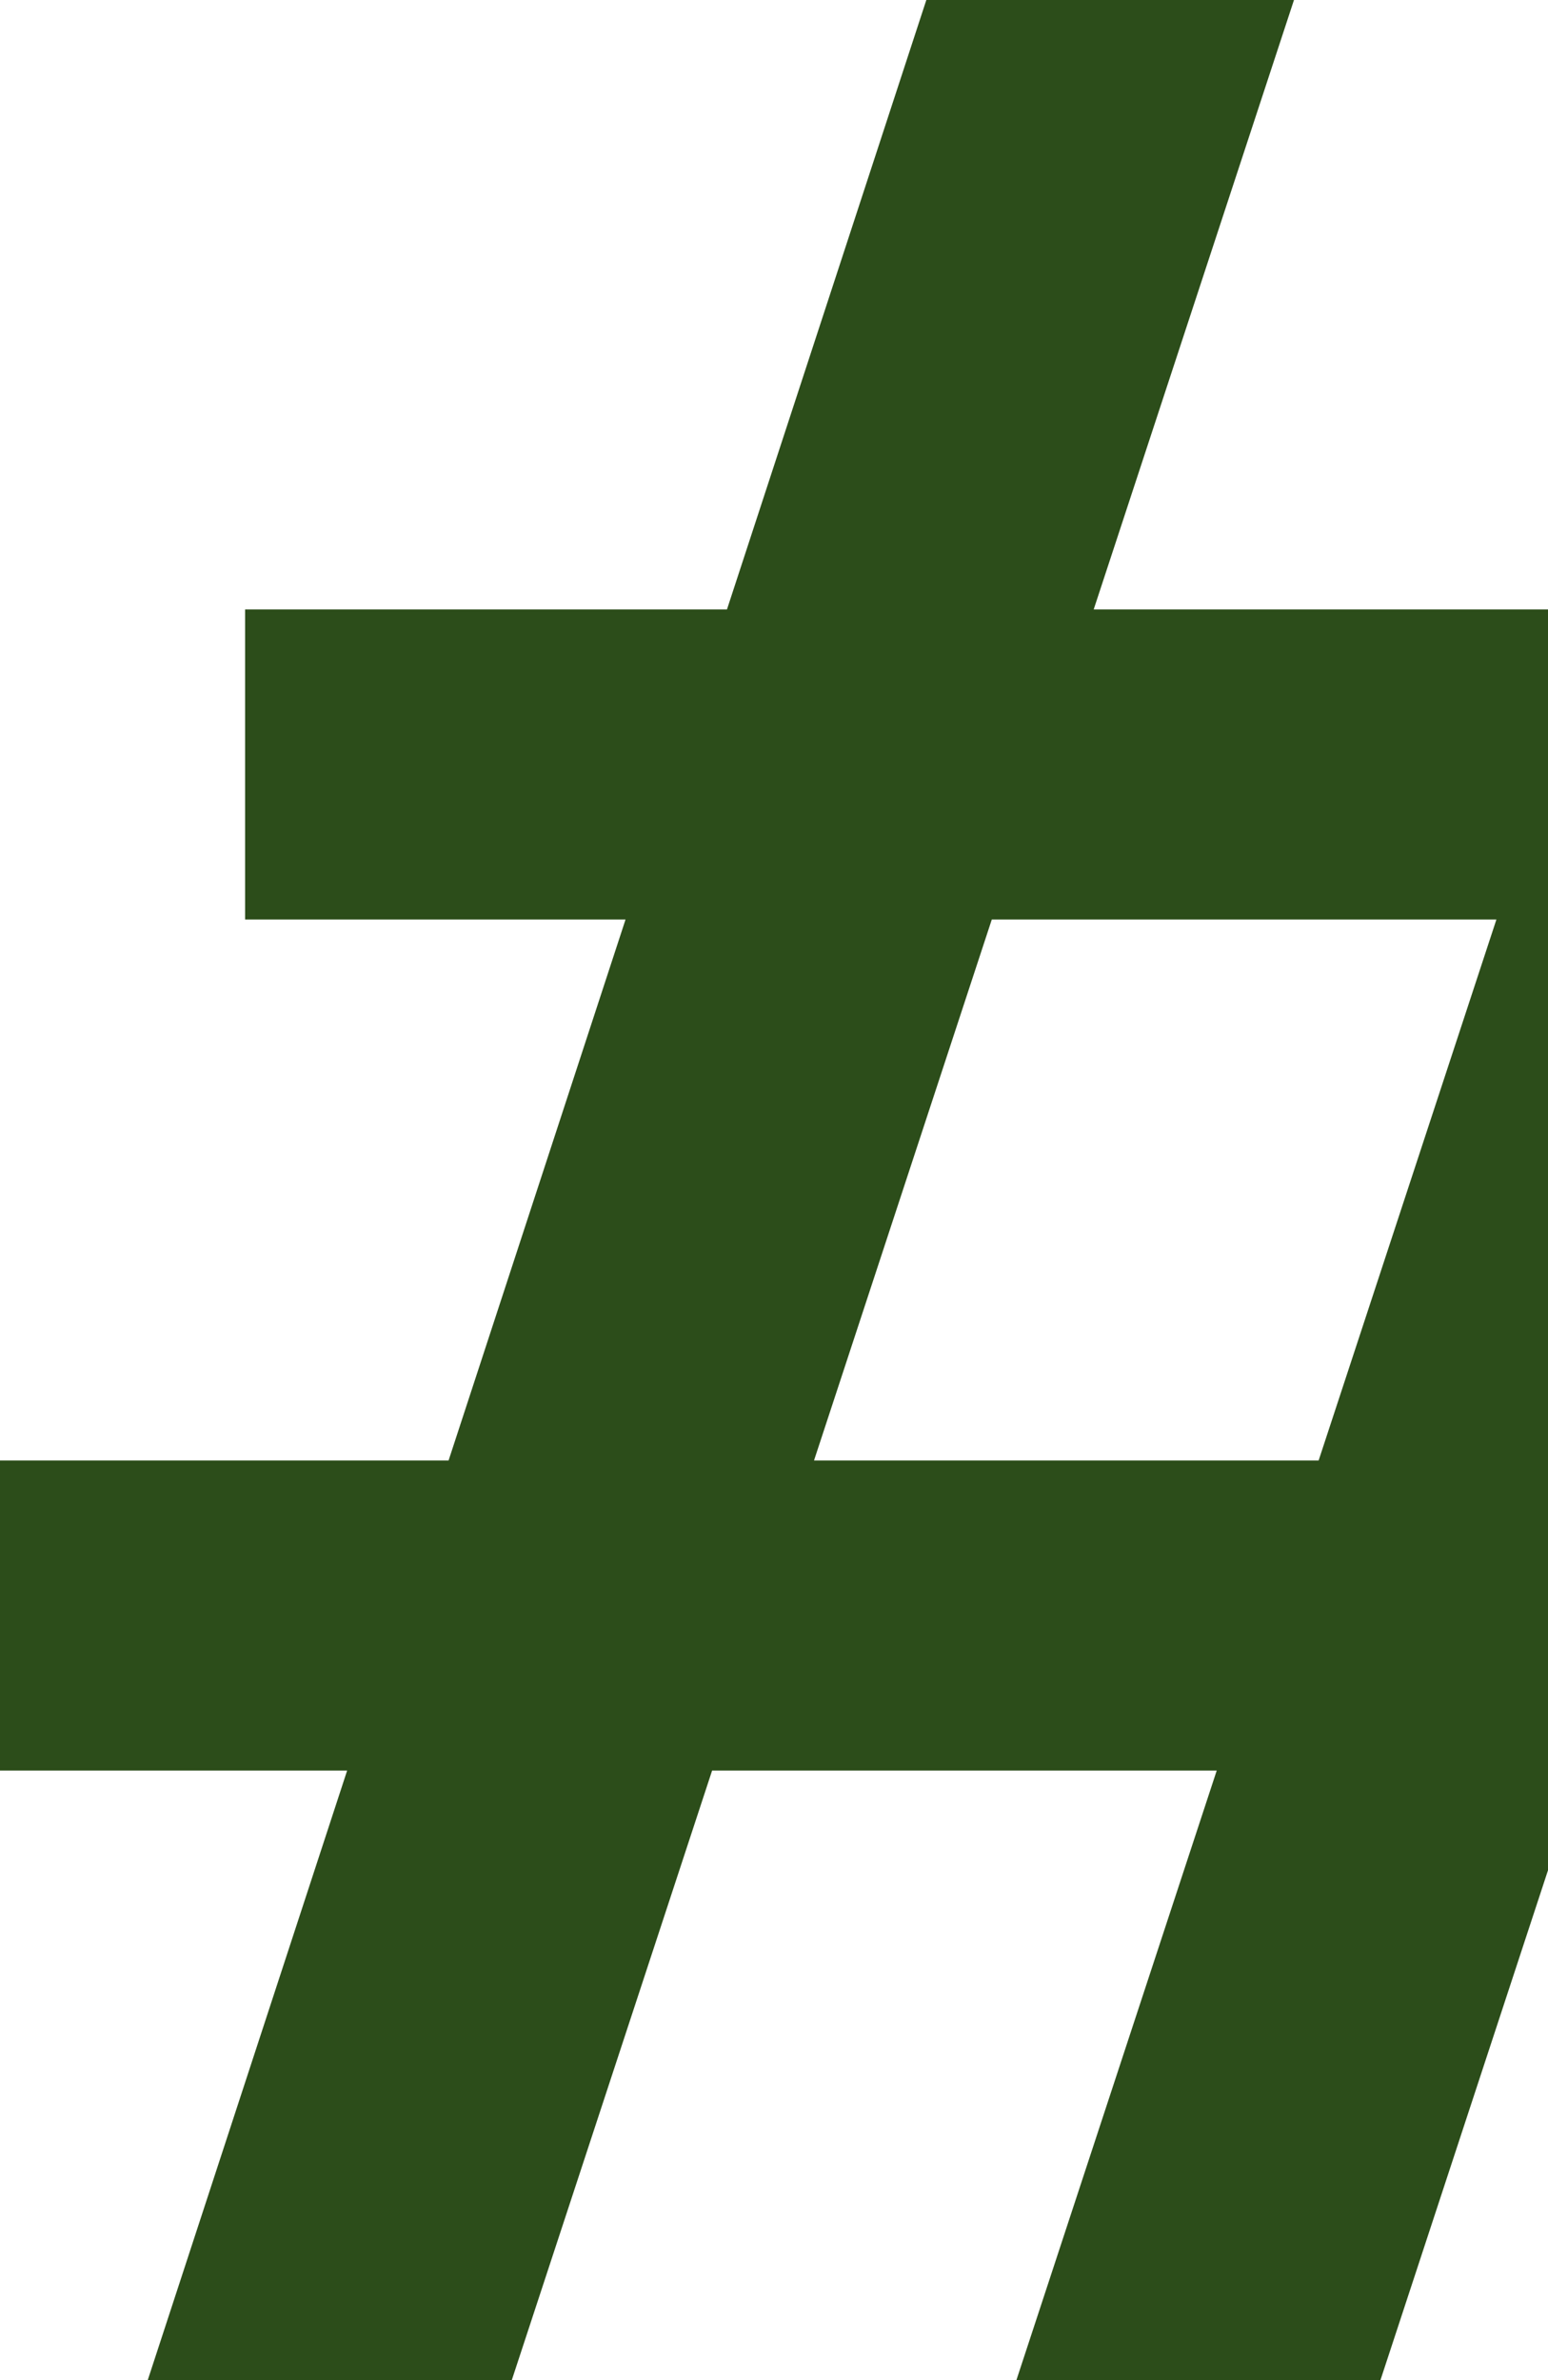
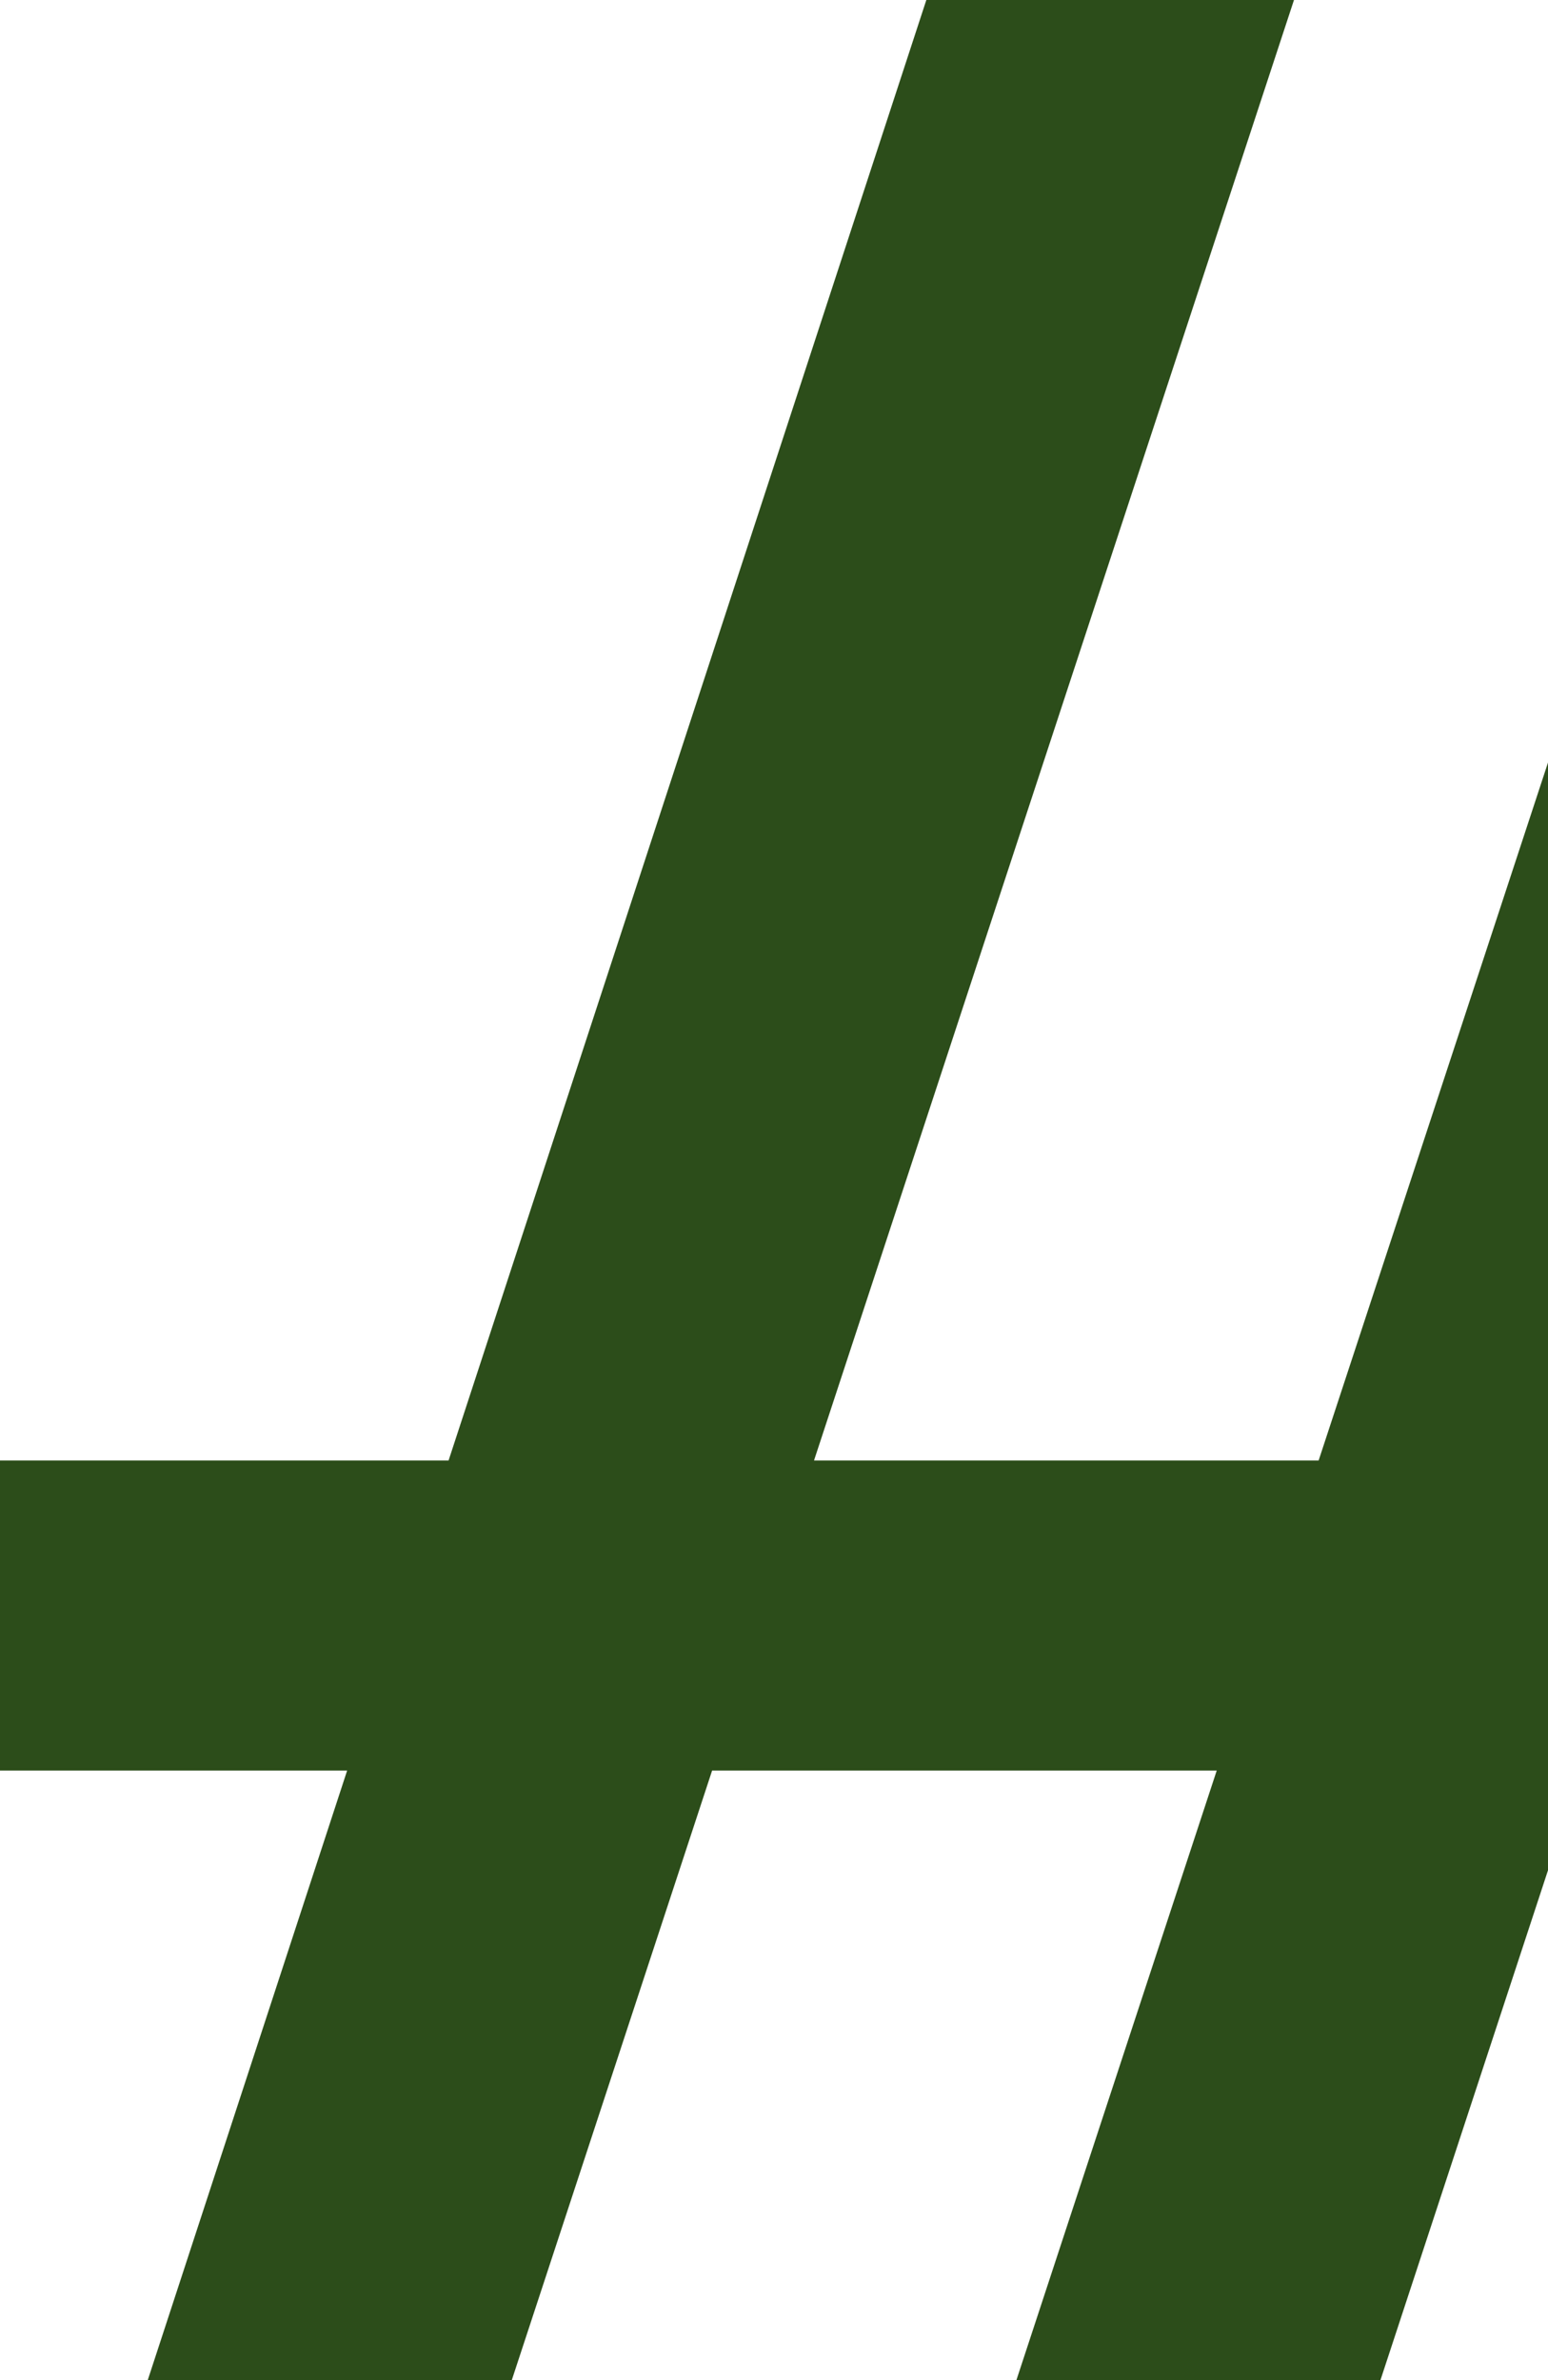
<svg xmlns="http://www.w3.org/2000/svg" width="231" height="355" viewBox="0 0 231 355" fill="none">
-   <path d="M151.679 355L268.396 0H322.72L206.003 355H151.679ZM0 264.098V217.841H311.425V264.098H0ZM22.053 355L138.232 0H193.094L76.377 355H22.053ZM36.575 137.159V90.901H348V137.159H36.575Z" fill="#2C4D1A" />
+   <path d="M151.679 355L268.396 0H322.72L206.003 355H151.679ZM0 264.098V217.841H311.425V264.098H0ZM22.053 355L138.232 0H193.094L76.377 355H22.053ZM36.575 137.159V90.901V137.159H36.575Z" fill="#2C4D1A" />
</svg>